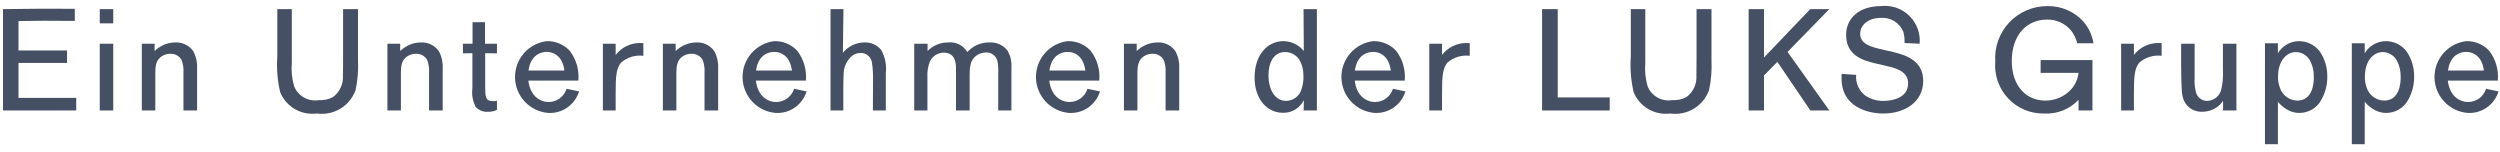
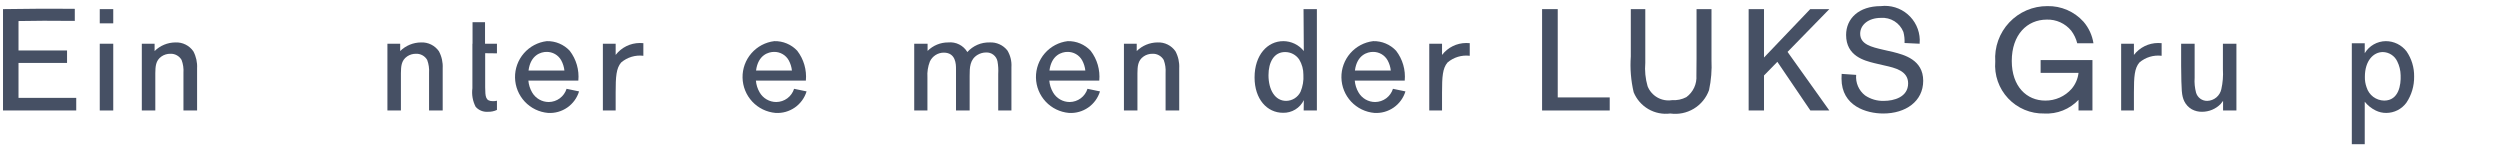
<svg xmlns="http://www.w3.org/2000/svg" width="247" height="15" viewBox="0 0 247 15" fill="none">
  <path d="M7.532 9.668V10.916H0.297V0.901C2.709 0.873 4.255 0.845 7.39 0.873V2.065C6.95 2.065 4.823 2.05 4.326 2.05C3.503 2.05 2.666 2.065 1.829 2.079V4.987H6.624V6.221H1.829V9.668H7.532Z" fill="#465064" />
  <path d="M11.189 0.901V2.306H9.856V0.901H11.189ZM11.189 4.32V10.916H9.856V4.32H11.189Z" fill="#465064" />
  <path d="M19.473 10.916H18.125V7.2C18.156 6.766 18.093 6.33 17.941 5.923C17.828 5.727 17.664 5.567 17.466 5.46C17.269 5.352 17.045 5.301 16.82 5.313C16.517 5.311 16.22 5.399 15.969 5.568C15.359 5.979 15.359 6.604 15.345 7.228V10.916H14.011V4.32H15.274V5.043C15.823 4.503 16.56 4.198 17.331 4.192C17.677 4.176 18.021 4.248 18.331 4.402C18.642 4.556 18.907 4.786 19.104 5.072C19.377 5.586 19.505 6.165 19.472 6.746L19.473 10.916Z" fill="#465064" />
-   <path d="M35.371 0.901V5.923C35.421 6.922 35.34 7.923 35.13 8.902C34.855 9.669 34.324 10.318 33.626 10.739C32.928 11.16 32.107 11.328 31.3 11.214C30.55 11.312 29.789 11.159 29.134 10.779C28.48 10.399 27.97 9.814 27.683 9.114C27.412 7.958 27.316 6.768 27.399 5.583V0.902H28.832V6.207C28.765 6.985 28.842 7.769 29.059 8.519C29.245 8.988 29.585 9.38 30.023 9.63C30.462 9.88 30.972 9.973 31.47 9.895C31.962 9.928 32.453 9.825 32.889 9.597C33.222 9.353 33.488 9.029 33.661 8.654C33.835 8.28 33.911 7.867 33.882 7.455C33.896 6.93 33.896 6.604 33.896 5.739V0.902L35.371 0.901Z" fill="#465064" />
  <path d="M43.738 10.916H42.391V7.2C42.421 6.766 42.358 6.33 42.206 5.923C42.094 5.727 41.93 5.567 41.732 5.46C41.534 5.352 41.31 5.301 41.086 5.313C40.783 5.311 40.486 5.399 40.234 5.568C39.624 5.979 39.624 6.604 39.61 7.228V10.916H38.277V4.32H39.539V5.043C40.088 4.503 40.826 4.198 41.596 4.192C41.942 4.176 42.286 4.248 42.597 4.402C42.907 4.556 43.173 4.786 43.369 5.072C43.643 5.586 43.77 6.165 43.738 6.746L43.738 10.916Z" fill="#465064" />
-   <path d="M47.935 8.632C47.949 9.554 47.964 9.995 48.701 9.995C48.835 9.998 48.969 9.984 49.099 9.952V10.86C48.824 10.989 48.523 11.052 48.219 11.044C47.992 11.062 47.764 11.029 47.553 10.945C47.341 10.861 47.152 10.73 46.999 10.562C46.703 9.995 46.589 9.351 46.673 8.718V5.257L45.736 5.27V4.32H46.687V2.192H47.921V4.32H49.099V5.27L47.935 5.257V8.632Z" fill="#465064" />
+   <path d="M47.935 8.632C47.949 9.554 47.964 9.995 48.701 9.995C48.835 9.998 48.969 9.984 49.099 9.952V10.86C48.824 10.989 48.523 11.052 48.219 11.044C47.992 11.062 47.764 11.029 47.553 10.945C47.341 10.861 47.152 10.73 46.999 10.562C46.703 9.995 46.589 9.351 46.673 8.718V5.257V4.32H46.687V2.192H47.921V4.32H49.099V5.27L47.935 5.257V8.632Z" fill="#465064" />
  <path d="M57.211 9.03C57.014 9.677 56.604 10.239 56.048 10.625C55.492 11.011 54.823 11.198 54.147 11.157C53.268 11.082 52.448 10.684 51.846 10.04C51.243 9.395 50.901 8.551 50.885 7.669C50.869 6.787 51.181 5.93 51.76 5.264C52.339 4.599 53.144 4.171 54.02 4.065C54.444 4.054 54.865 4.133 55.256 4.297C55.648 4.461 56 4.706 56.289 5.016C56.935 5.856 57.239 6.91 57.14 7.966H52.204C52.239 8.376 52.365 8.773 52.572 9.129C52.739 9.418 52.979 9.658 53.268 9.825C53.557 9.992 53.885 10.08 54.218 10.079C54.612 10.075 54.994 9.947 55.31 9.713C55.626 9.478 55.859 9.15 55.977 8.774L57.211 9.03ZM55.764 6.972C55.727 6.62 55.621 6.277 55.452 5.966C55.309 5.706 55.097 5.49 54.839 5.343C54.581 5.195 54.288 5.121 53.991 5.128C53.466 5.128 52.417 5.412 52.218 6.972H55.764Z" fill="#465064" />
  <path d="M60.827 5.427C61.108 5.062 61.469 4.766 61.882 4.562C62.295 4.358 62.749 4.251 63.21 4.249C63.328 4.248 63.447 4.253 63.564 4.264V5.511C63.172 5.464 62.773 5.498 62.395 5.613C62.016 5.728 61.666 5.92 61.366 6.178C60.883 6.746 60.827 7.569 60.827 9.143V10.916H59.564V4.32H60.827L60.827 5.427Z" fill="#465064" />
-   <path d="M70.954 10.916H69.606V7.2C69.637 6.766 69.574 6.33 69.422 5.923C69.31 5.727 69.145 5.567 68.948 5.46C68.75 5.352 68.526 5.301 68.301 5.313C67.998 5.311 67.702 5.399 67.45 5.568C66.84 5.979 66.84 6.604 66.826 7.228V10.916H65.492V4.32H66.755V5.043C67.304 4.503 68.042 4.198 68.812 4.192C69.158 4.176 69.502 4.248 69.812 4.402C70.123 4.556 70.388 4.786 70.585 5.072C70.858 5.585 70.986 6.165 70.954 6.746L70.954 10.916Z" fill="#465064" />
  <path d="M79.69 9.03C79.493 9.677 79.083 10.239 78.527 10.625C77.971 11.011 77.301 11.198 76.626 11.157C75.747 11.082 74.927 10.684 74.325 10.04C73.722 9.395 73.38 8.55 73.364 7.668C73.348 6.786 73.66 5.93 74.239 5.264C74.818 4.599 75.623 4.171 76.499 4.065C76.922 4.054 77.344 4.133 77.735 4.297C78.127 4.46 78.479 4.706 78.768 5.016C79.414 5.856 79.718 6.91 79.62 7.966H74.683C74.718 8.376 74.844 8.773 75.052 9.129C75.218 9.418 75.458 9.658 75.747 9.825C76.036 9.992 76.364 10.08 76.697 10.079C77.091 10.075 77.473 9.947 77.789 9.713C78.105 9.478 78.338 9.15 78.456 8.774L79.69 9.03ZM78.243 6.972C78.206 6.62 78.1 6.278 77.931 5.966C77.788 5.706 77.576 5.49 77.318 5.343C77.06 5.195 76.767 5.121 76.47 5.128C75.945 5.128 74.895 5.412 74.697 6.972H78.243Z" fill="#465064" />
-   <path d="M87.519 10.916H86.242C86.242 10.122 86.256 8.845 86.256 8.037C86.276 7.401 86.239 6.765 86.143 6.136C86.094 5.876 85.955 5.642 85.749 5.476C85.544 5.309 85.286 5.222 85.022 5.228C84.713 5.232 84.414 5.336 84.171 5.526C83.898 5.765 83.682 6.063 83.54 6.397C83.398 6.731 83.332 7.093 83.348 7.455C83.306 8.094 83.32 9.498 83.32 10.916H82.057V0.901H83.334L83.277 5.214C83.534 4.896 83.858 4.639 84.226 4.463C84.594 4.286 84.996 4.193 85.405 4.192C85.716 4.179 86.026 4.237 86.312 4.363C86.597 4.488 86.85 4.677 87.051 4.916C87.447 5.613 87.611 6.418 87.519 7.214L87.519 10.916Z" fill="#465064" />
  <path d="M99.929 10.916H98.624V7.313C98.65 6.896 98.627 6.476 98.553 6.065C98.502 5.806 98.359 5.574 98.15 5.412C97.942 5.25 97.681 5.17 97.418 5.185C97.128 5.187 96.845 5.265 96.595 5.412C95.815 5.88 95.801 6.661 95.801 7.512V10.916H94.453V6.788C94.453 6.363 94.439 5.2 93.247 5.2C92.958 5.2 92.675 5.283 92.431 5.439C92.187 5.595 91.993 5.817 91.871 6.079C91.677 6.575 91.595 7.108 91.63 7.639V10.916H90.325V4.32H91.645V5.029C91.913 4.762 92.231 4.55 92.582 4.406C92.932 4.262 93.308 4.19 93.687 4.192C94.059 4.155 94.434 4.224 94.769 4.393C95.103 4.561 95.382 4.821 95.574 5.143C95.849 4.834 96.189 4.59 96.568 4.425C96.948 4.261 97.359 4.182 97.772 4.192C98.108 4.174 98.443 4.236 98.749 4.375C99.055 4.513 99.323 4.723 99.531 4.987C99.829 5.482 99.968 6.056 99.929 6.632V10.916Z" fill="#465064" />
  <path d="M108.678 9.03C108.481 9.677 108.071 10.239 107.515 10.625C106.959 11.011 106.29 11.198 105.614 11.157C104.735 11.082 103.915 10.684 103.313 10.04C102.711 9.395 102.368 8.55 102.352 7.668C102.337 6.786 102.648 5.93 103.227 5.264C103.806 4.599 104.611 4.171 105.487 4.065C105.911 4.054 106.332 4.133 106.724 4.297C107.115 4.46 107.467 4.706 107.757 5.016C108.402 5.856 108.706 6.91 108.608 7.966H103.671C103.707 8.376 103.833 8.773 104.04 9.129C104.206 9.418 104.446 9.658 104.735 9.825C105.024 9.992 105.352 10.08 105.686 10.079C106.079 10.075 106.461 9.947 106.777 9.713C107.093 9.478 107.327 9.15 107.444 8.774L108.678 9.03ZM107.232 6.972C107.195 6.62 107.088 6.278 106.92 5.966C106.776 5.706 106.564 5.49 106.306 5.343C106.049 5.195 105.755 5.121 105.458 5.128C104.933 5.128 103.884 5.412 103.686 6.972H107.232Z" fill="#465064" />
  <path d="M116.507 10.916H115.16V7.2C115.19 6.766 115.127 6.33 114.975 5.923C114.862 5.728 114.698 5.567 114.5 5.46C114.303 5.352 114.079 5.301 113.854 5.313C113.551 5.311 113.255 5.399 113.003 5.568C112.393 5.979 112.393 6.604 112.379 7.228V10.916H111.045V4.32H112.308V5.043C112.857 4.503 113.595 4.198 114.365 4.192C114.711 4.176 115.055 4.248 115.365 4.402C115.676 4.556 115.942 4.786 116.138 5.072C116.412 5.586 116.539 6.165 116.507 6.746V10.916Z" fill="#465064" />
  <path d="M130.108 10.916H128.803L128.817 9.895C128.63 10.279 128.337 10.601 127.972 10.822C127.608 11.043 127.187 11.155 126.76 11.143C125.185 11.143 123.951 9.796 123.951 7.654C123.951 5.427 125.228 4.065 126.789 4.065C127.178 4.065 127.563 4.153 127.914 4.323C128.266 4.492 128.574 4.738 128.817 5.043L128.789 0.901H130.108L130.108 10.916ZM128.363 5.88C128.208 5.651 127.999 5.464 127.754 5.335C127.509 5.206 127.236 5.14 126.959 5.143C125.866 5.143 125.327 6.15 125.327 7.427C125.327 8.873 125.966 9.966 127.072 9.966C127.368 9.963 127.658 9.877 127.908 9.72C128.158 9.562 128.36 9.338 128.491 9.072C128.717 8.54 128.814 7.961 128.775 7.384C128.779 6.854 128.636 6.334 128.363 5.88V5.88Z" fill="#465064" />
  <path d="M138.858 9.03C138.66 9.677 138.251 10.239 137.695 10.625C137.139 11.011 136.469 11.198 135.794 11.157C134.915 11.082 134.095 10.684 133.492 10.04C132.89 9.395 132.548 8.55 132.532 7.668C132.516 6.786 132.828 5.93 133.407 5.264C133.986 4.599 134.791 4.171 135.666 4.065C136.09 4.054 136.512 4.133 136.903 4.297C137.295 4.46 137.647 4.706 137.936 5.016C138.582 5.856 138.886 6.91 138.787 7.966H133.851C133.886 8.376 134.012 8.773 134.22 9.129C134.386 9.418 134.626 9.658 134.914 9.825C135.203 9.992 135.531 10.08 135.865 10.079C136.258 10.075 136.641 9.947 136.957 9.713C137.273 9.478 137.506 9.15 137.624 8.774L138.858 9.03ZM137.411 6.972C137.374 6.62 137.268 6.278 137.099 5.966C136.955 5.706 136.743 5.49 136.486 5.343C136.228 5.195 135.935 5.121 135.638 5.128C135.113 5.128 134.063 5.412 133.865 6.972H137.411Z" fill="#465064" />
  <path d="M142.473 5.427C142.755 5.062 143.115 4.766 143.528 4.562C143.941 4.358 144.396 4.251 144.856 4.249C144.975 4.248 145.093 4.253 145.211 4.264V5.511C144.818 5.464 144.42 5.498 144.041 5.613C143.663 5.728 143.312 5.92 143.012 6.178C142.53 6.746 142.473 7.569 142.473 9.143V10.916H141.211V4.32H142.473L142.473 5.427Z" fill="#465064" />
  <path d="M159.04 9.625V10.916H152.358V0.901H153.904V9.625H159.04Z" fill="#465064" />
  <path d="M169.095 0.901V5.923C169.144 6.922 169.063 7.923 168.854 8.902C168.579 9.669 168.048 10.318 167.35 10.739C166.652 11.16 165.831 11.328 165.024 11.214C164.274 11.312 163.512 11.159 162.858 10.779C162.204 10.399 161.693 9.814 161.406 9.114C161.135 7.958 161.039 6.768 161.123 5.583V0.902H162.555V6.207C162.488 6.985 162.565 7.769 162.782 8.519C162.968 8.988 163.309 9.38 163.747 9.63C164.185 9.88 164.696 9.973 165.194 9.895C165.685 9.928 166.176 9.825 166.612 9.597C166.945 9.353 167.211 9.029 167.385 8.654C167.558 8.28 167.634 7.867 167.605 7.455C167.619 6.93 167.619 6.604 167.619 5.739V0.902L169.095 0.901Z" fill="#465064" />
  <path d="M180.738 10.916H178.865L175.603 6.108L174.284 7.455V10.916H172.766V0.901H174.284V5.682L178.851 0.901H180.738L176.61 5.128L180.738 10.916Z" fill="#465064" />
  <path d="M185.176 6.235C184.226 5.994 182.395 5.554 182.395 3.455C182.395 1.838 183.644 0.604 185.828 0.604C186.302 0.547 186.781 0.59 187.238 0.729C187.694 0.868 188.116 1.1 188.477 1.411C188.839 1.722 189.132 2.104 189.338 2.534C189.543 2.964 189.658 3.432 189.673 3.909C189.673 4.051 189.658 4.192 189.658 4.32L188.169 4.249C188.187 3.881 188.149 3.513 188.055 3.157C187.88 2.718 187.57 2.347 187.17 2.097C186.769 1.847 186.299 1.731 185.828 1.767C184.594 1.767 183.786 2.462 183.786 3.327C183.786 4.391 184.906 4.646 186.07 4.916L187.062 5.143C188.112 5.412 190.013 5.895 190.013 7.98C190.013 10.022 188.268 11.214 186.07 11.214C184.424 11.214 181.942 10.49 181.942 7.767C181.942 7.626 181.942 7.512 181.956 7.299L183.389 7.398C183.353 7.783 183.416 8.17 183.569 8.525C183.723 8.879 183.963 9.189 184.268 9.427C184.819 9.801 185.475 9.991 186.14 9.966C187.091 9.966 188.523 9.611 188.523 8.235C188.523 7.001 187.233 6.703 186.211 6.476L185.176 6.235Z" fill="#465064" />
  <path d="M206.734 5.937V10.916H205.358V9.866C204.925 10.324 204.397 10.681 203.812 10.914C203.226 11.147 202.597 11.249 201.968 11.214C201.303 11.229 200.643 11.104 200.029 10.847C199.416 10.59 198.863 10.207 198.407 9.723C197.951 9.239 197.602 8.664 197.382 8.037C197.162 7.409 197.077 6.742 197.131 6.079C197.084 5.375 197.182 4.669 197.42 4.005C197.657 3.341 198.03 2.733 198.513 2.22C198.996 1.706 199.58 1.297 200.228 1.019C200.876 0.741 201.575 0.6 202.28 0.604C202.952 0.588 203.62 0.719 204.237 0.986C204.854 1.253 205.406 1.65 205.855 2.15C206.374 2.753 206.713 3.49 206.833 4.277H205.231C205.119 3.825 204.916 3.401 204.635 3.029C204.343 2.675 203.974 2.392 203.556 2.203C203.138 2.013 202.682 1.922 202.224 1.937C200.28 1.937 198.763 3.426 198.763 6.022C198.763 8.547 200.238 9.938 202.068 9.938C202.561 9.943 203.049 9.842 203.5 9.641C203.95 9.44 204.352 9.145 204.678 8.774C205.056 8.329 205.293 7.78 205.358 7.2H201.613V5.937L206.734 5.937Z" fill="#465064" />
  <path d="M210.831 5.427C211.112 5.062 211.473 4.766 211.886 4.562C212.299 4.358 212.753 4.251 213.214 4.249C213.332 4.248 213.451 4.253 213.569 4.264V5.511C213.176 5.464 212.778 5.498 212.399 5.613C212.02 5.728 211.67 5.92 211.37 6.178C210.888 6.746 210.831 7.569 210.831 9.143V10.916H209.569V4.32H210.831V5.427Z" fill="#465064" />
  <path d="M220.958 4.32V10.916H219.639V9.966C219.566 10.076 219.485 10.18 219.397 10.278C219.158 10.52 218.873 10.713 218.559 10.844C218.245 10.976 217.908 11.043 217.568 11.044C217.217 11.052 216.87 10.969 216.56 10.803C216.235 10.62 215.973 10.343 215.809 10.008C215.539 9.427 215.525 9.015 215.496 6.491V4.32H216.83V7.682C216.795 8.178 216.843 8.677 216.971 9.157C217.041 9.395 217.187 9.603 217.388 9.749C217.588 9.896 217.83 9.972 218.078 9.966C218.407 9.957 218.723 9.837 218.975 9.626C219.228 9.415 219.401 9.125 219.469 8.803C219.612 8.161 219.665 7.502 219.624 6.845V4.32L220.958 4.32Z" fill="#465064" />
-   <path d="M225.056 14.25H223.779V4.277H225.056V5.257C225.272 4.895 225.578 4.596 225.943 4.387C226.308 4.179 226.721 4.068 227.141 4.065C227.536 4.066 227.926 4.157 228.28 4.331C228.634 4.506 228.943 4.759 229.184 5.072C229.689 5.805 229.951 6.678 229.936 7.569C229.949 8.487 229.682 9.388 229.17 10.15C228.941 10.462 228.641 10.715 228.297 10.89C227.952 11.065 227.57 11.156 227.184 11.157C226.82 11.16 226.46 11.077 226.134 10.916C225.715 10.711 225.347 10.415 225.056 10.051V14.25ZM228.262 6.051C228.133 5.783 227.932 5.556 227.681 5.396C227.431 5.236 227.141 5.148 226.844 5.143C225.907 5.143 225.07 6.008 225.07 7.583C225.06 7.94 225.118 8.296 225.241 8.632C225.354 9.005 225.583 9.332 225.893 9.567C226.204 9.801 226.582 9.931 226.971 9.938C228.432 9.938 228.645 8.363 228.603 7.441C228.596 6.958 228.479 6.482 228.262 6.051H228.262Z" fill="#465064" />
  <path d="M233.636 14.25H232.359V4.277H233.636V5.257C233.852 4.895 234.157 4.596 234.523 4.387C234.888 4.179 235.301 4.068 235.721 4.065C236.116 4.066 236.506 4.157 236.86 4.331C237.214 4.506 237.523 4.759 237.764 5.072C238.269 5.805 238.531 6.678 238.516 7.569C238.529 8.487 238.262 9.388 237.75 10.15C237.521 10.462 237.222 10.715 236.877 10.89C236.532 11.065 236.15 11.156 235.764 11.157C235.4 11.16 235.04 11.077 234.714 10.916C234.295 10.711 233.927 10.415 233.636 10.051L233.636 14.25ZM236.842 6.051C236.713 5.783 236.512 5.556 236.261 5.396C236.011 5.236 235.721 5.148 235.424 5.143C234.487 5.143 233.65 6.008 233.65 7.583C233.64 7.94 233.698 8.296 233.82 8.632C233.934 9.005 234.163 9.332 234.473 9.567C234.784 9.801 235.162 9.931 235.551 9.938C237.012 9.938 237.225 8.363 237.183 7.441C237.176 6.958 237.059 6.482 236.842 6.051V6.051Z" fill="#465064" />
-   <path d="M246.854 9.03C246.657 9.677 246.247 10.239 245.691 10.625C245.135 11.011 244.466 11.198 243.79 11.157C242.911 11.082 242.091 10.684 241.489 10.04C240.887 9.395 240.544 8.55 240.528 7.668C240.513 6.786 240.824 5.93 241.403 5.264C241.982 4.599 242.787 4.171 243.663 4.065C244.087 4.054 244.509 4.133 244.9 4.297C245.291 4.46 245.643 4.706 245.933 5.016C246.578 5.856 246.882 6.91 246.784 7.966H241.847C241.883 8.376 242.009 8.773 242.216 9.129C242.382 9.418 242.622 9.658 242.911 9.825C243.2 9.992 243.528 10.08 243.862 10.079C244.255 10.075 244.637 9.947 244.953 9.713C245.269 9.478 245.503 9.15 245.62 8.774L246.854 9.03ZM245.408 6.972C245.371 6.62 245.265 6.278 245.096 5.966C244.952 5.706 244.74 5.49 244.482 5.343C244.225 5.195 243.931 5.121 243.634 5.128C243.109 5.128 242.06 5.412 241.862 6.972H245.408Z" fill="#465064" />
</svg>